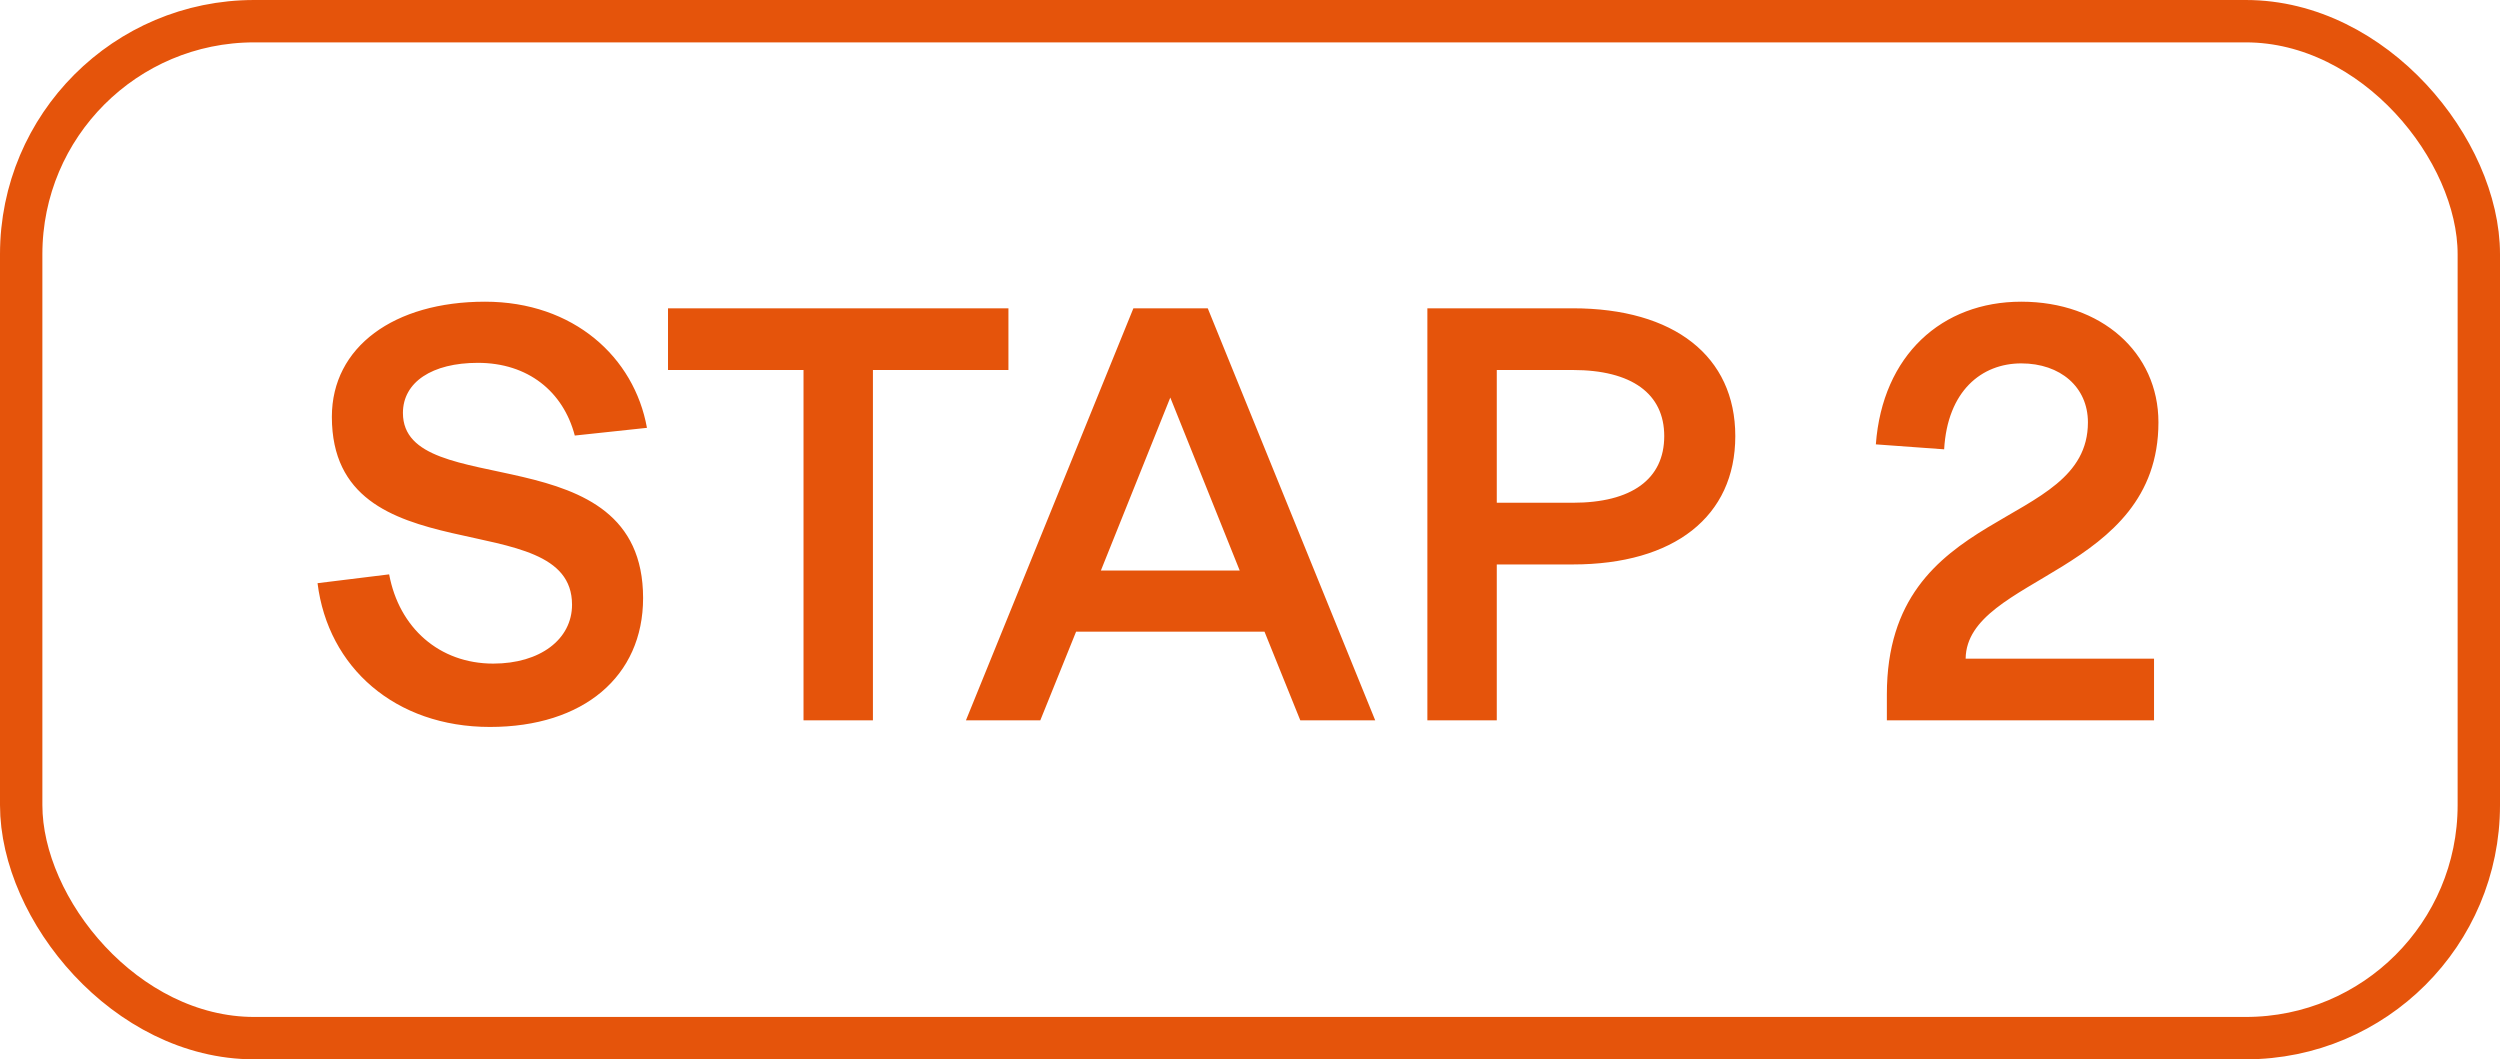
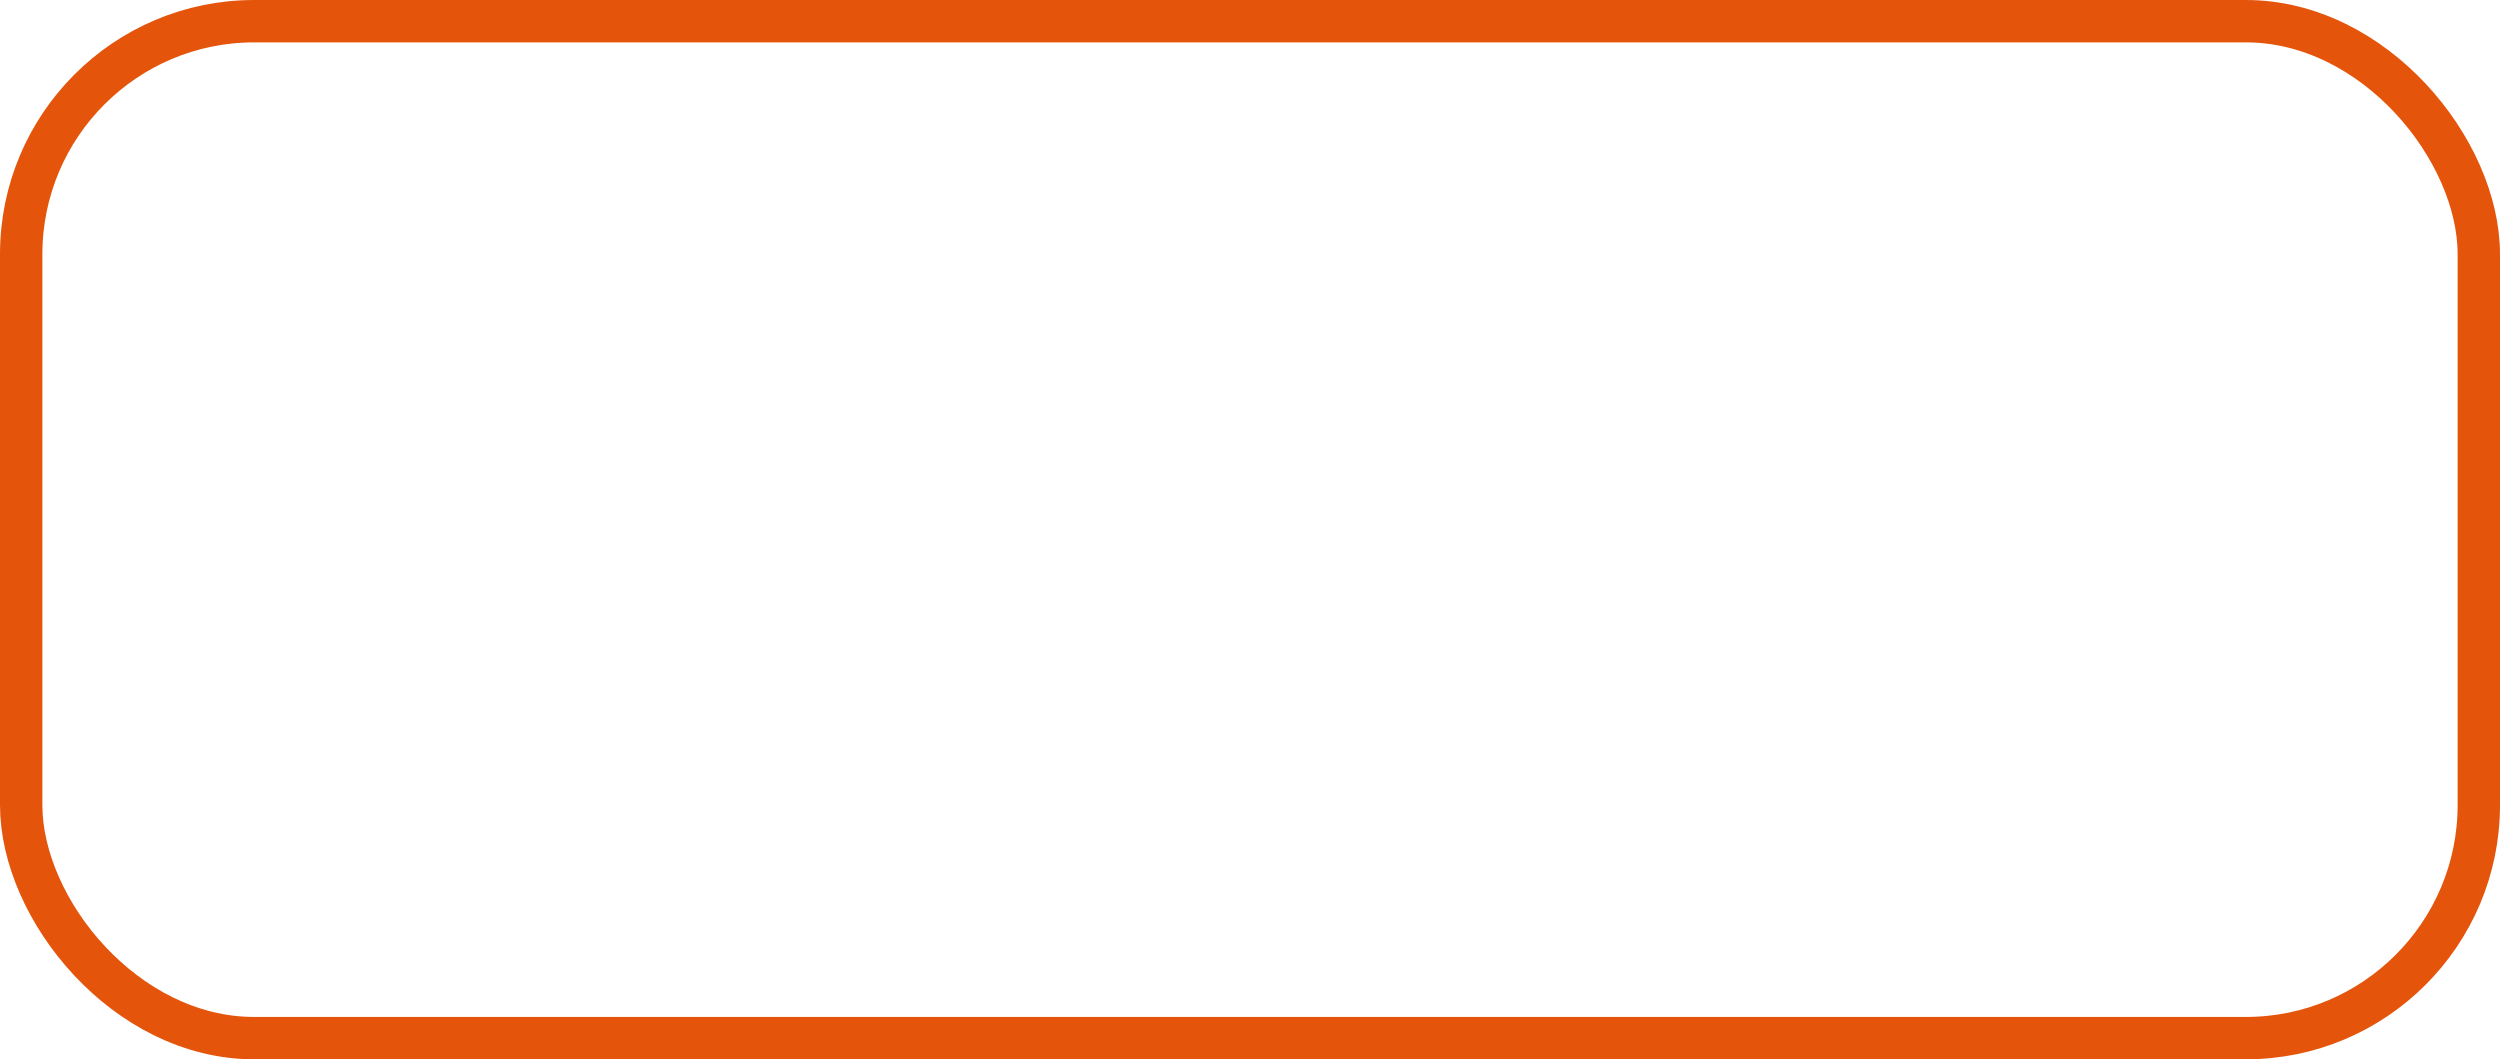
<svg xmlns="http://www.w3.org/2000/svg" width="59" height="25" viewBox="0 0 59 25" fill="none">
  <rect x="0.5" y="0.5" width="58" height="24" rx="5.5" stroke="#E5540B" />
-   <path d="M11.563 17.156C9.327 17.156 7.741 15.752 7.494 13.763L9.184 13.555C9.418 14.816 10.367 15.661 11.641 15.661C12.746 15.661 13.5 15.089 13.5 14.27C13.5 11.852 7.832 13.659 7.832 9.837C7.832 8.186 9.301 7.12 11.446 7.12C13.539 7.12 14.969 8.433 15.268 10.097L13.565 10.279C13.292 9.239 12.46 8.563 11.277 8.563C10.198 8.563 9.509 9.018 9.509 9.746C9.509 11.878 15.177 10.188 15.177 14.114C15.177 15.96 13.773 17.156 11.563 17.156ZM23.799 7.276V8.732H20.601V17H18.963V8.732H15.765V7.276H23.799ZM22.796 17L26.748 7.276H28.503L32.455 17H30.687L29.842 14.907H25.396L24.551 17H22.796ZM25.981 13.464H29.257L27.619 9.382L25.981 13.464ZM37.118 7.276C39.51 7.276 40.953 8.407 40.953 10.292C40.953 12.19 39.51 13.321 37.118 13.321H35.324V17H33.686V7.276H37.118ZM37.118 11.865C38.509 11.865 39.276 11.306 39.276 10.292C39.276 9.291 38.509 8.732 37.118 8.732H35.324V11.865H37.118ZM47.702 7.12C49.587 7.12 50.939 8.316 50.939 9.967C50.939 13.542 46.415 13.594 46.389 15.544H50.835V17H44.53V16.389C44.53 11.878 49.275 12.541 49.275 9.967C49.275 9.135 48.625 8.576 47.702 8.576C46.766 8.576 45.96 9.226 45.882 10.604L44.27 10.487C44.426 8.381 45.83 7.12 47.702 7.12Z" fill="#E5540B" />
</svg>